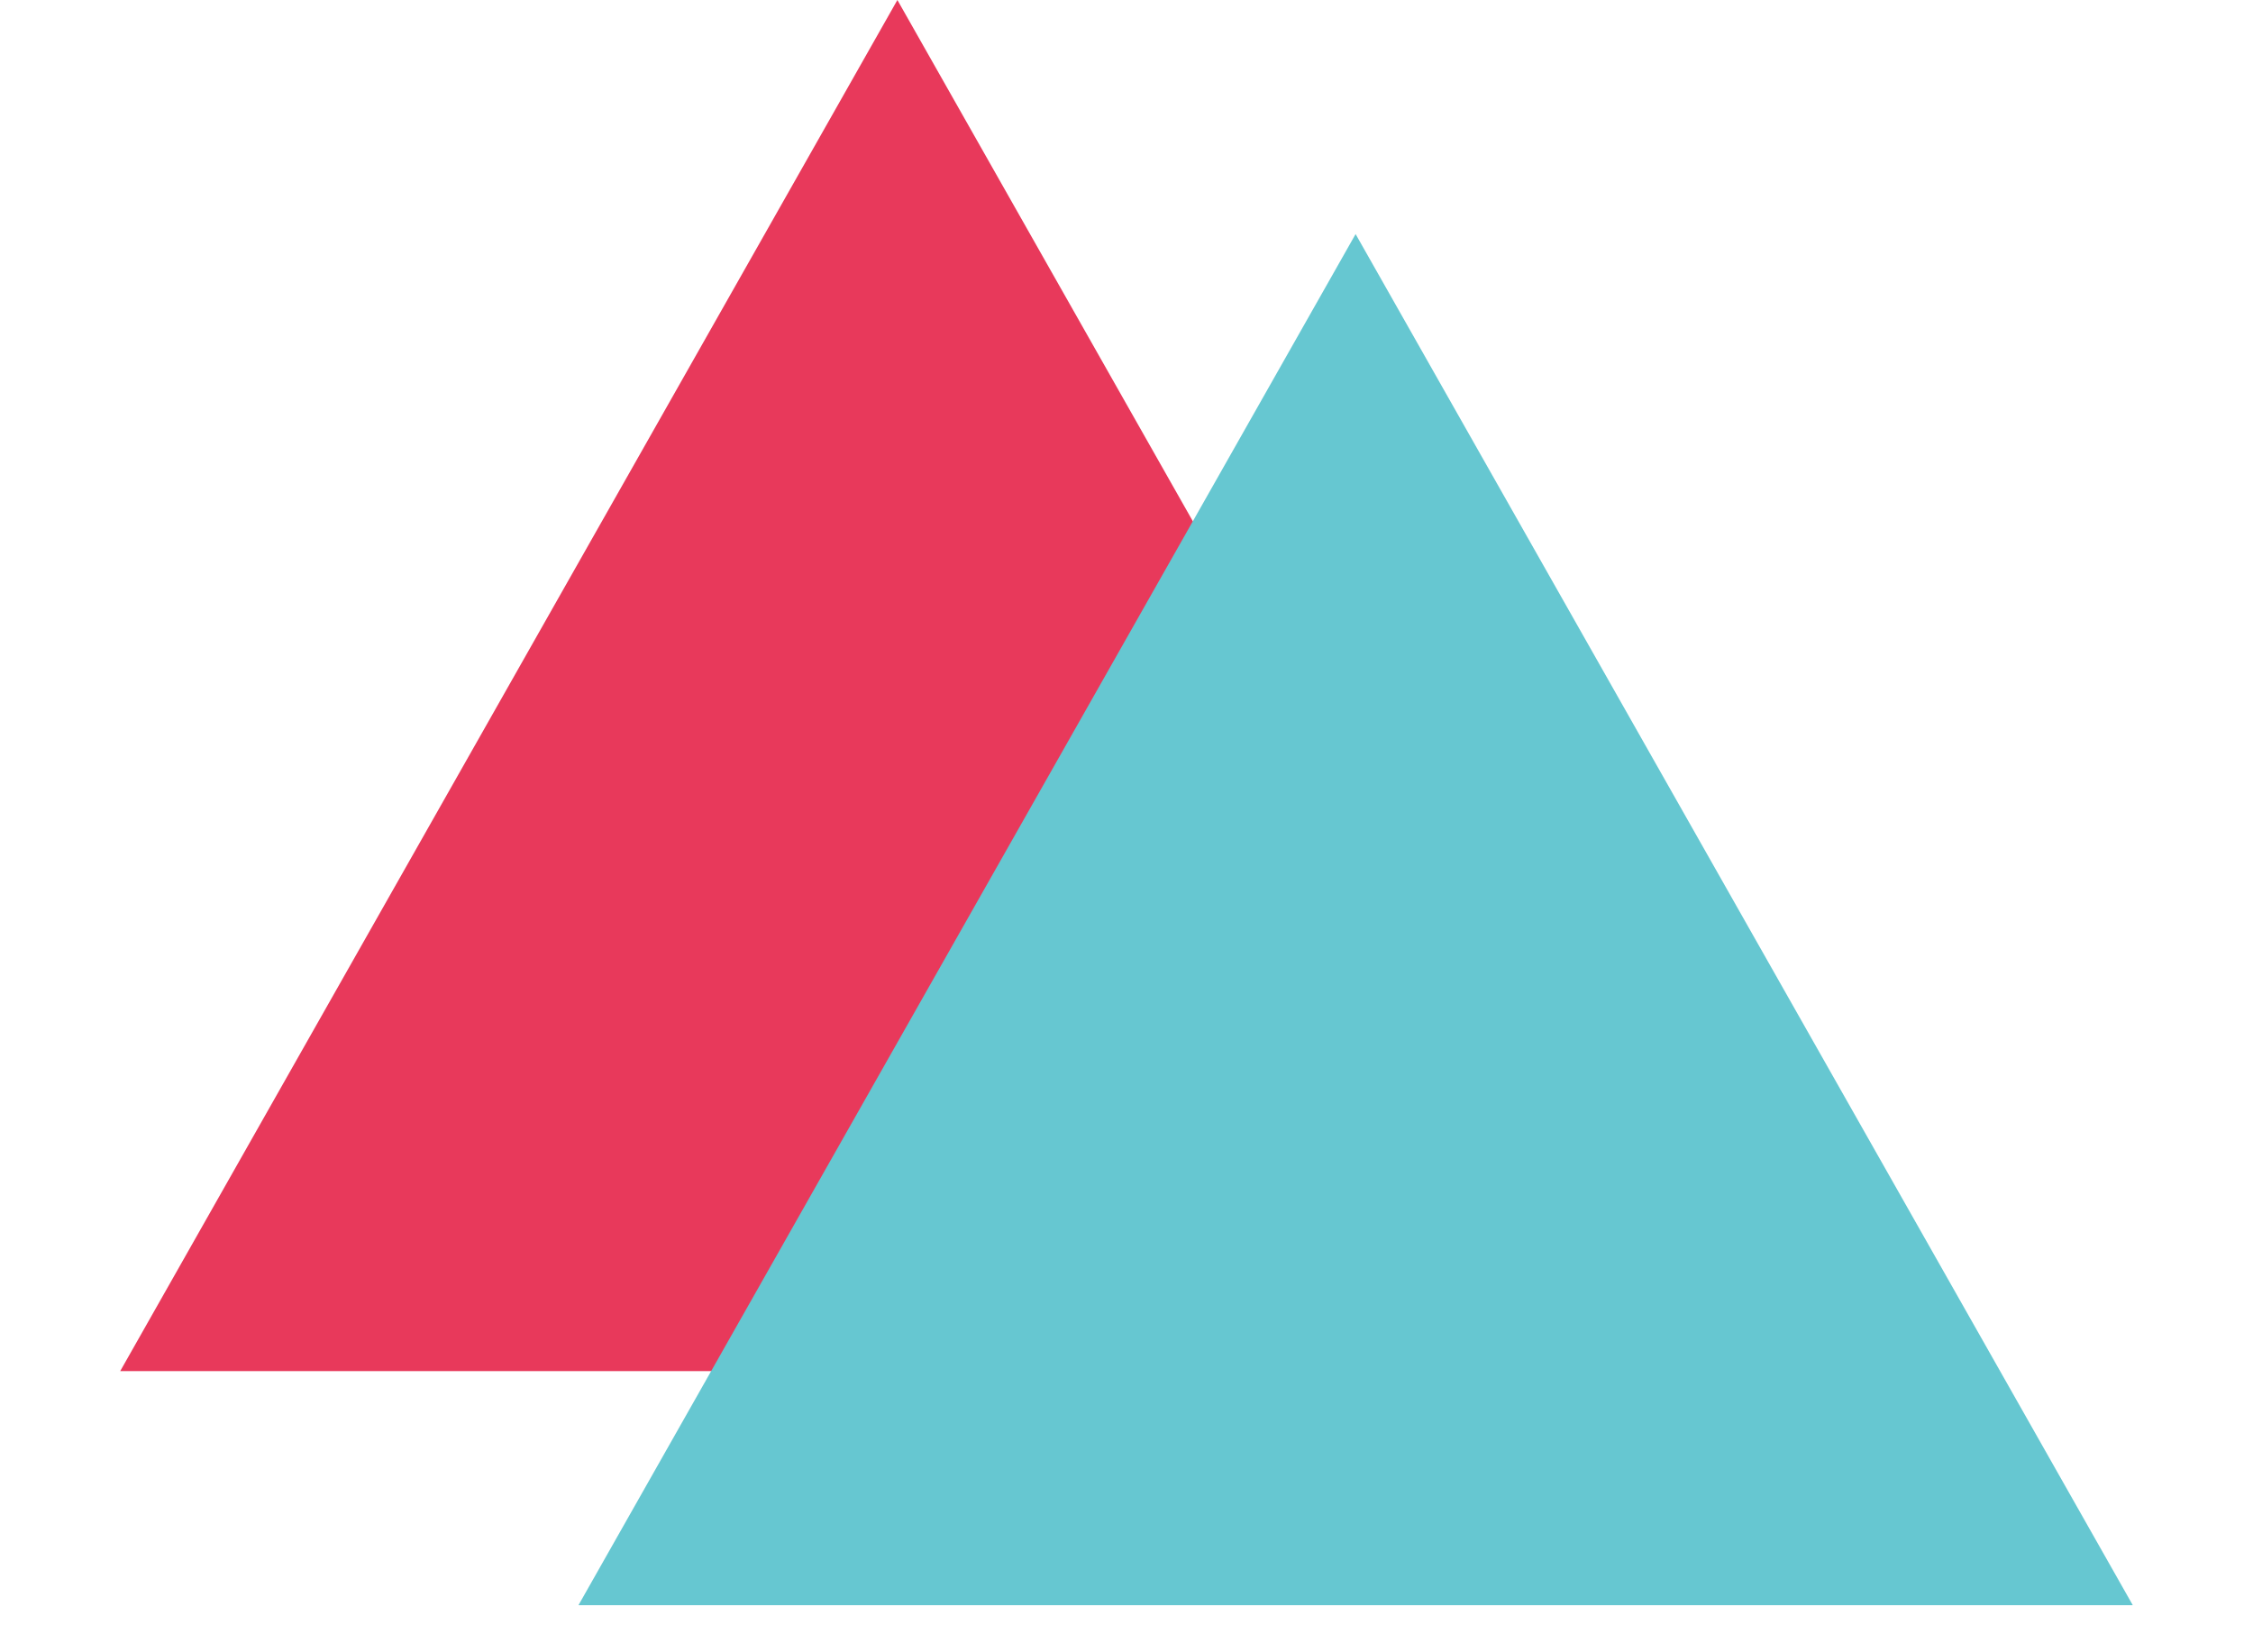
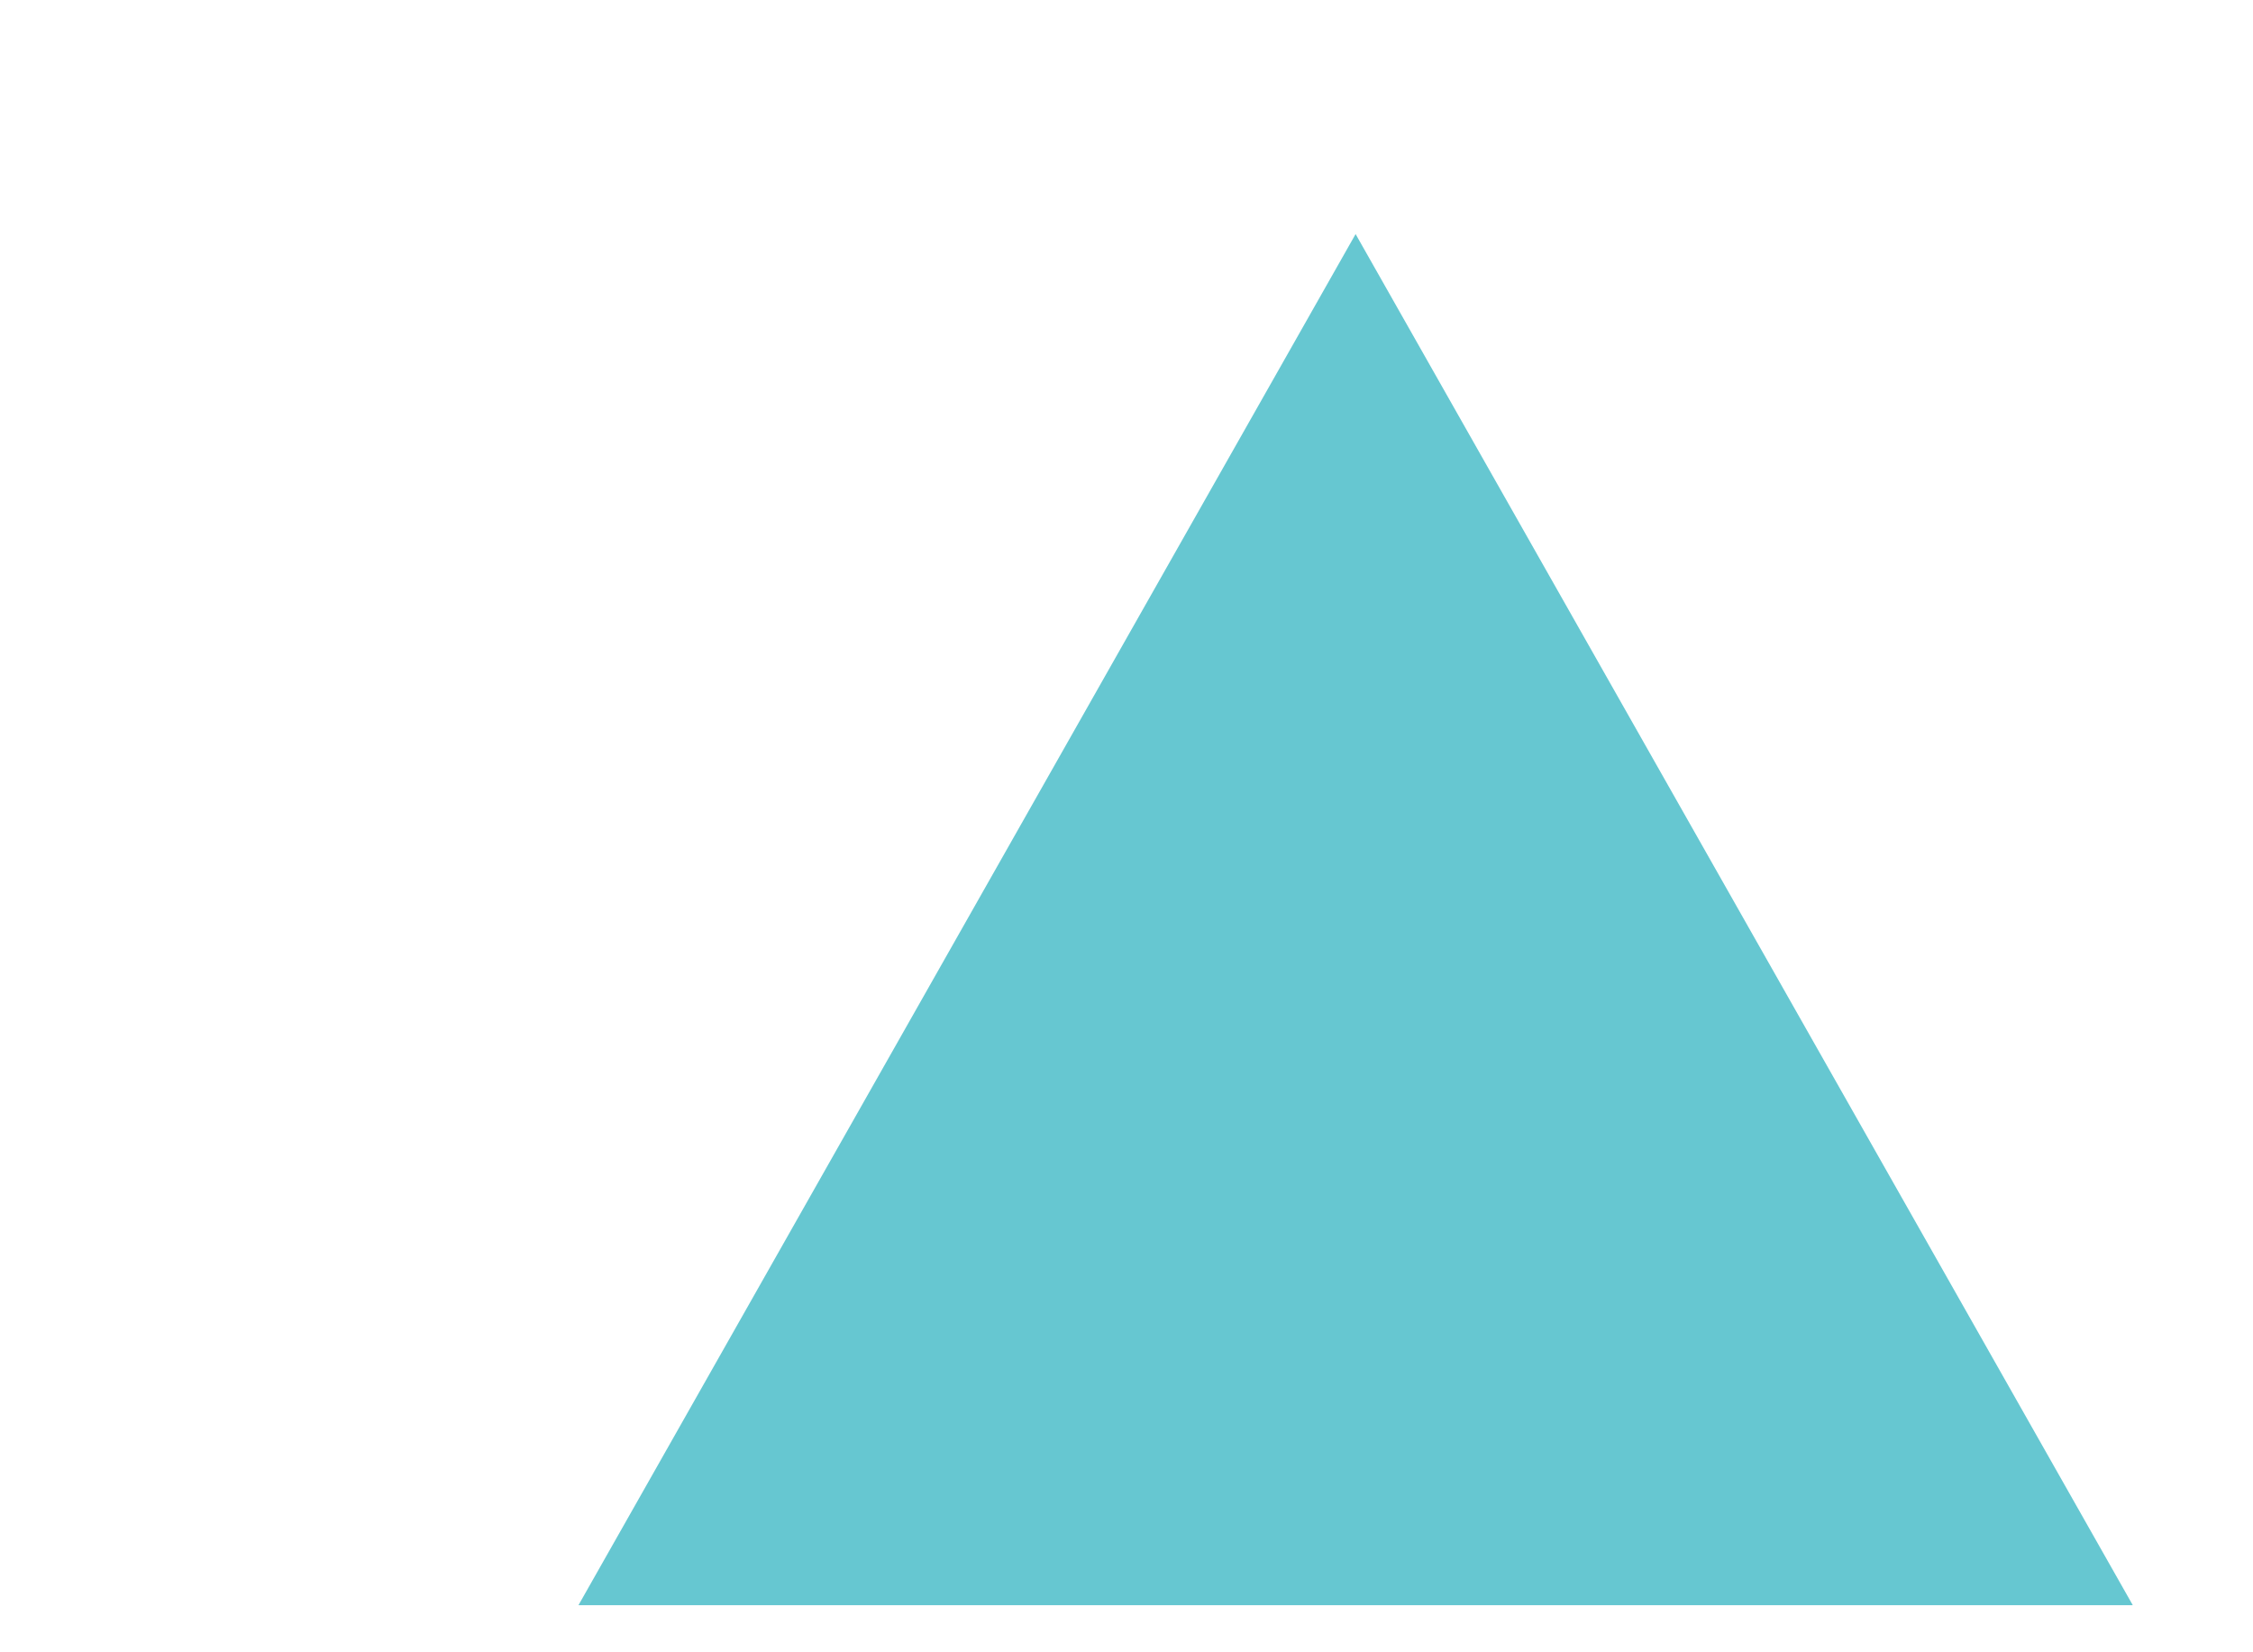
<svg xmlns="http://www.w3.org/2000/svg" width="45" height="33" viewBox="0 0 45 33" fill="none">
-   <path d="M17.924 0L33.446 27.384H2.401L17.924 0Z" fill="#E8395B" />
  <path d="M27.076 4.675L42.599 32.059H11.554L27.076 4.675Z" fill="#66C7D1" style="mix-blend-mode:multiply" />
</svg>